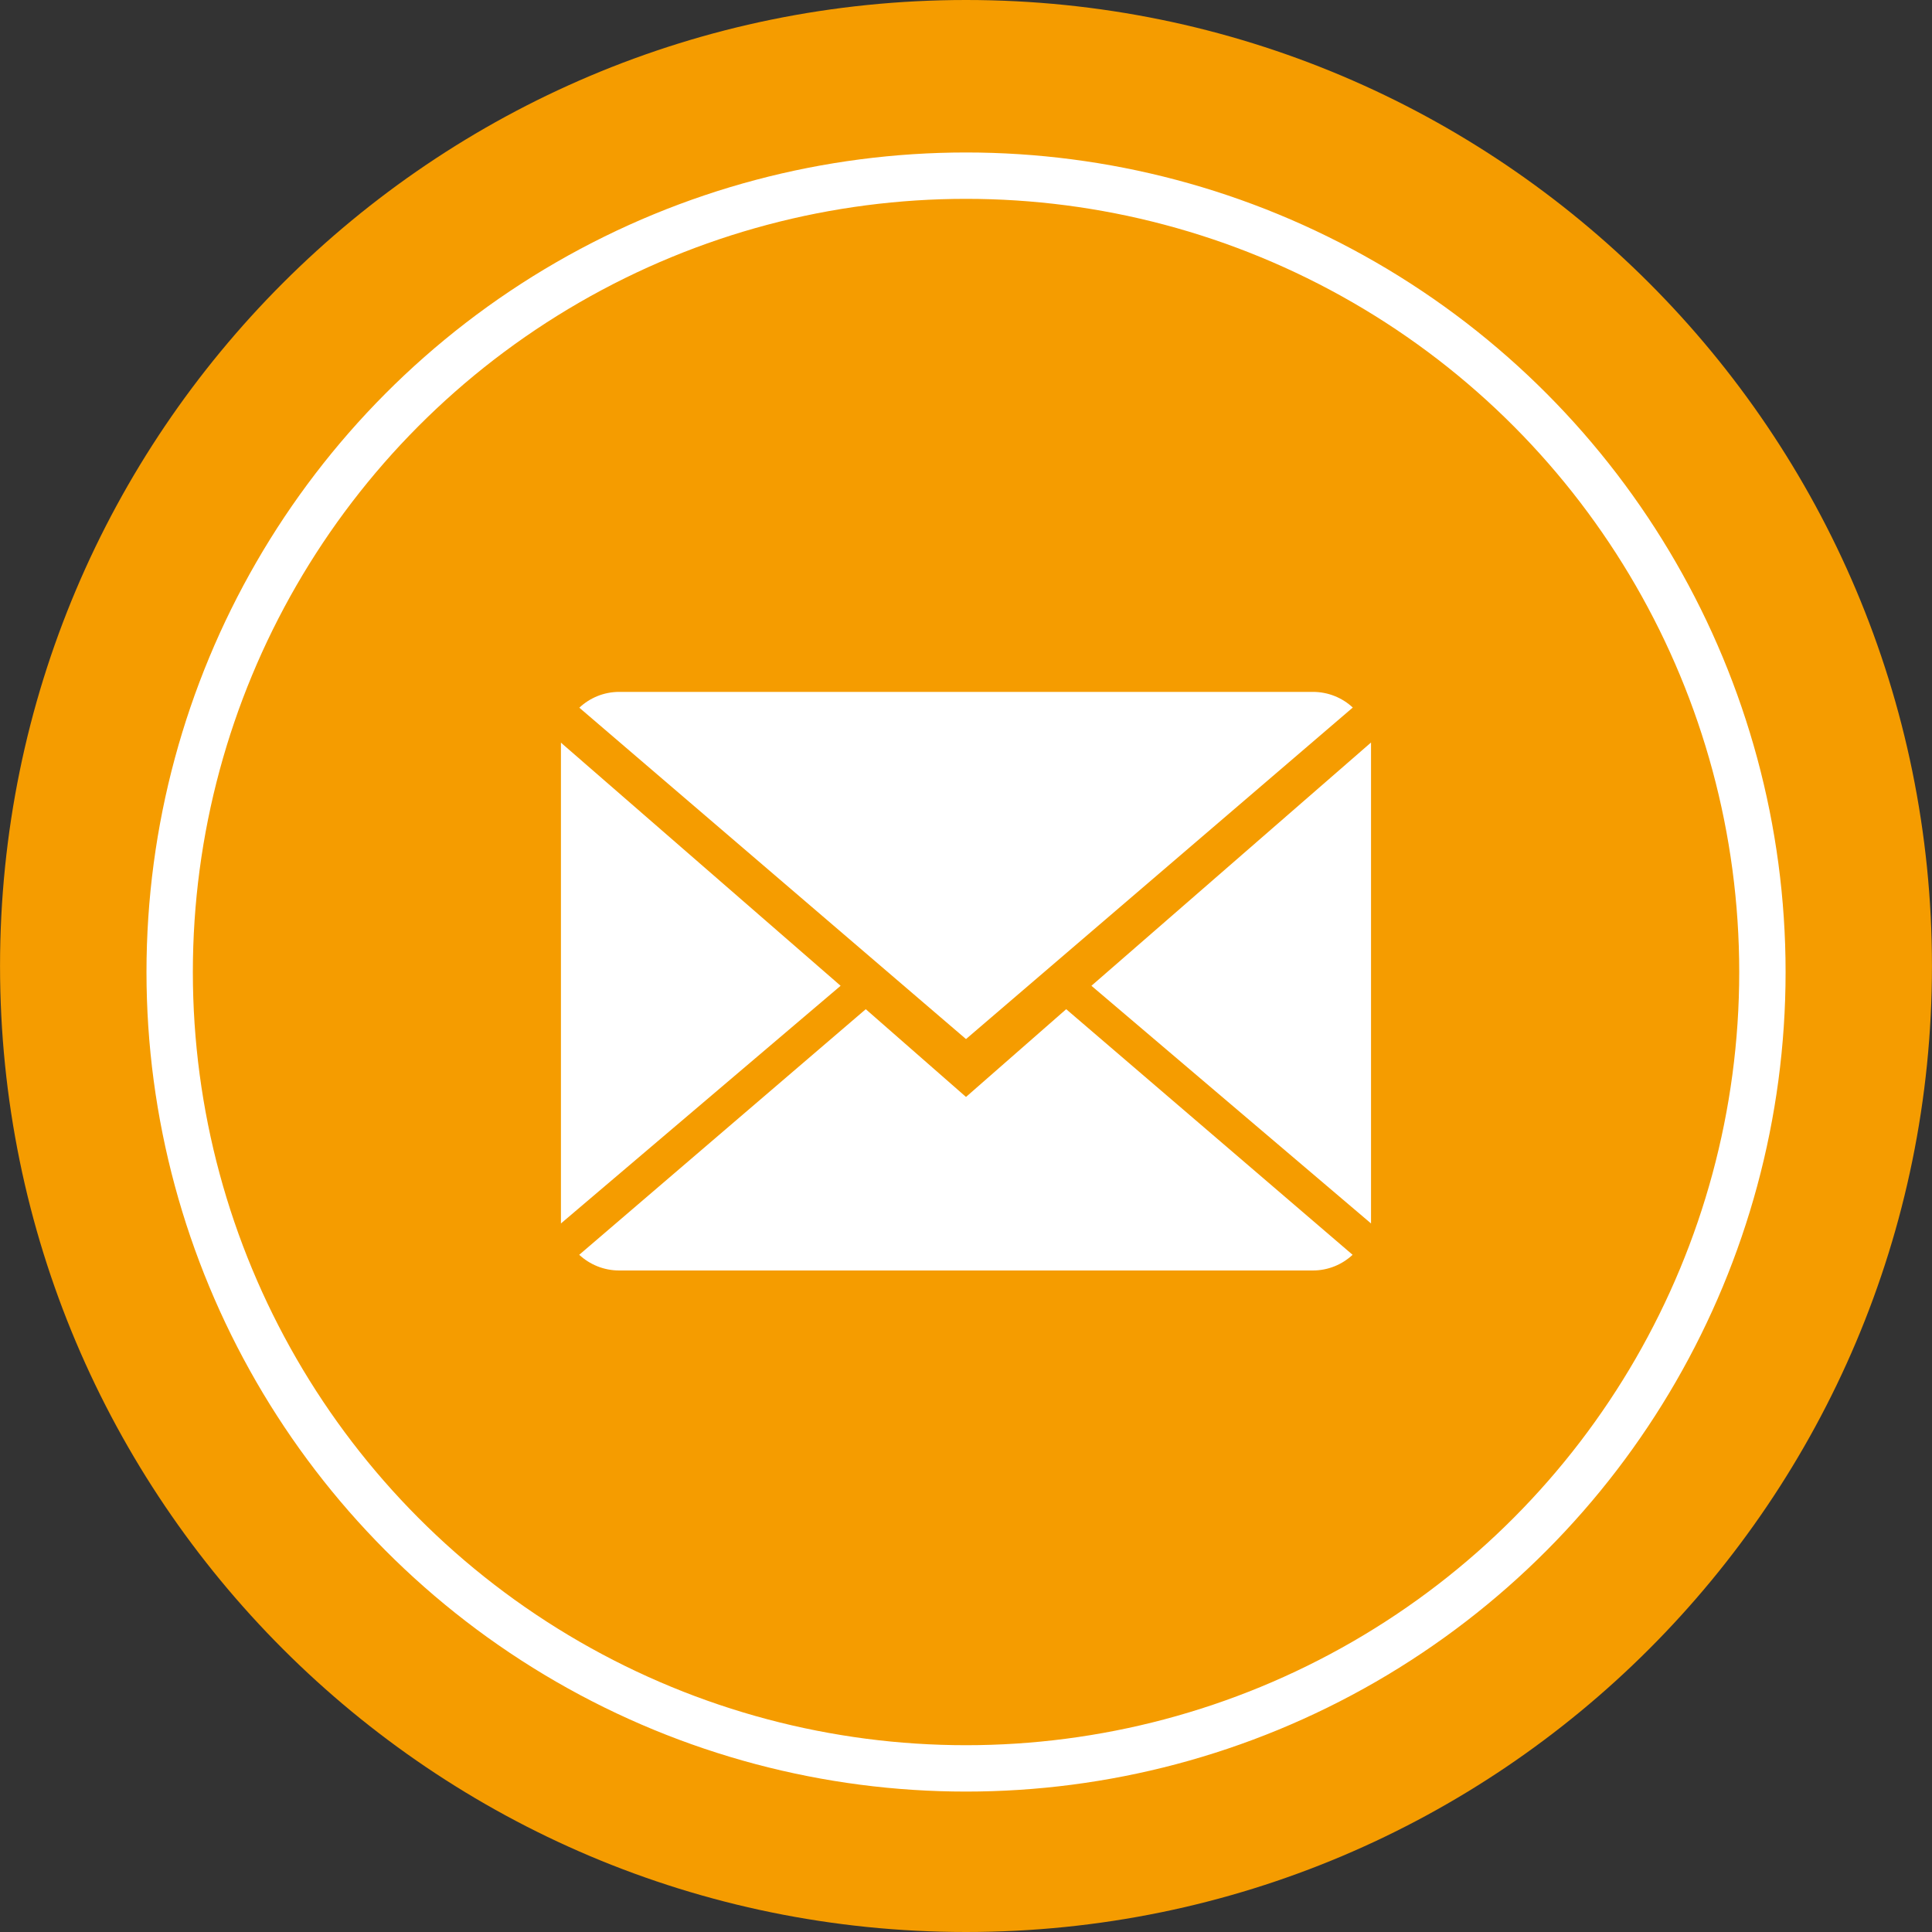
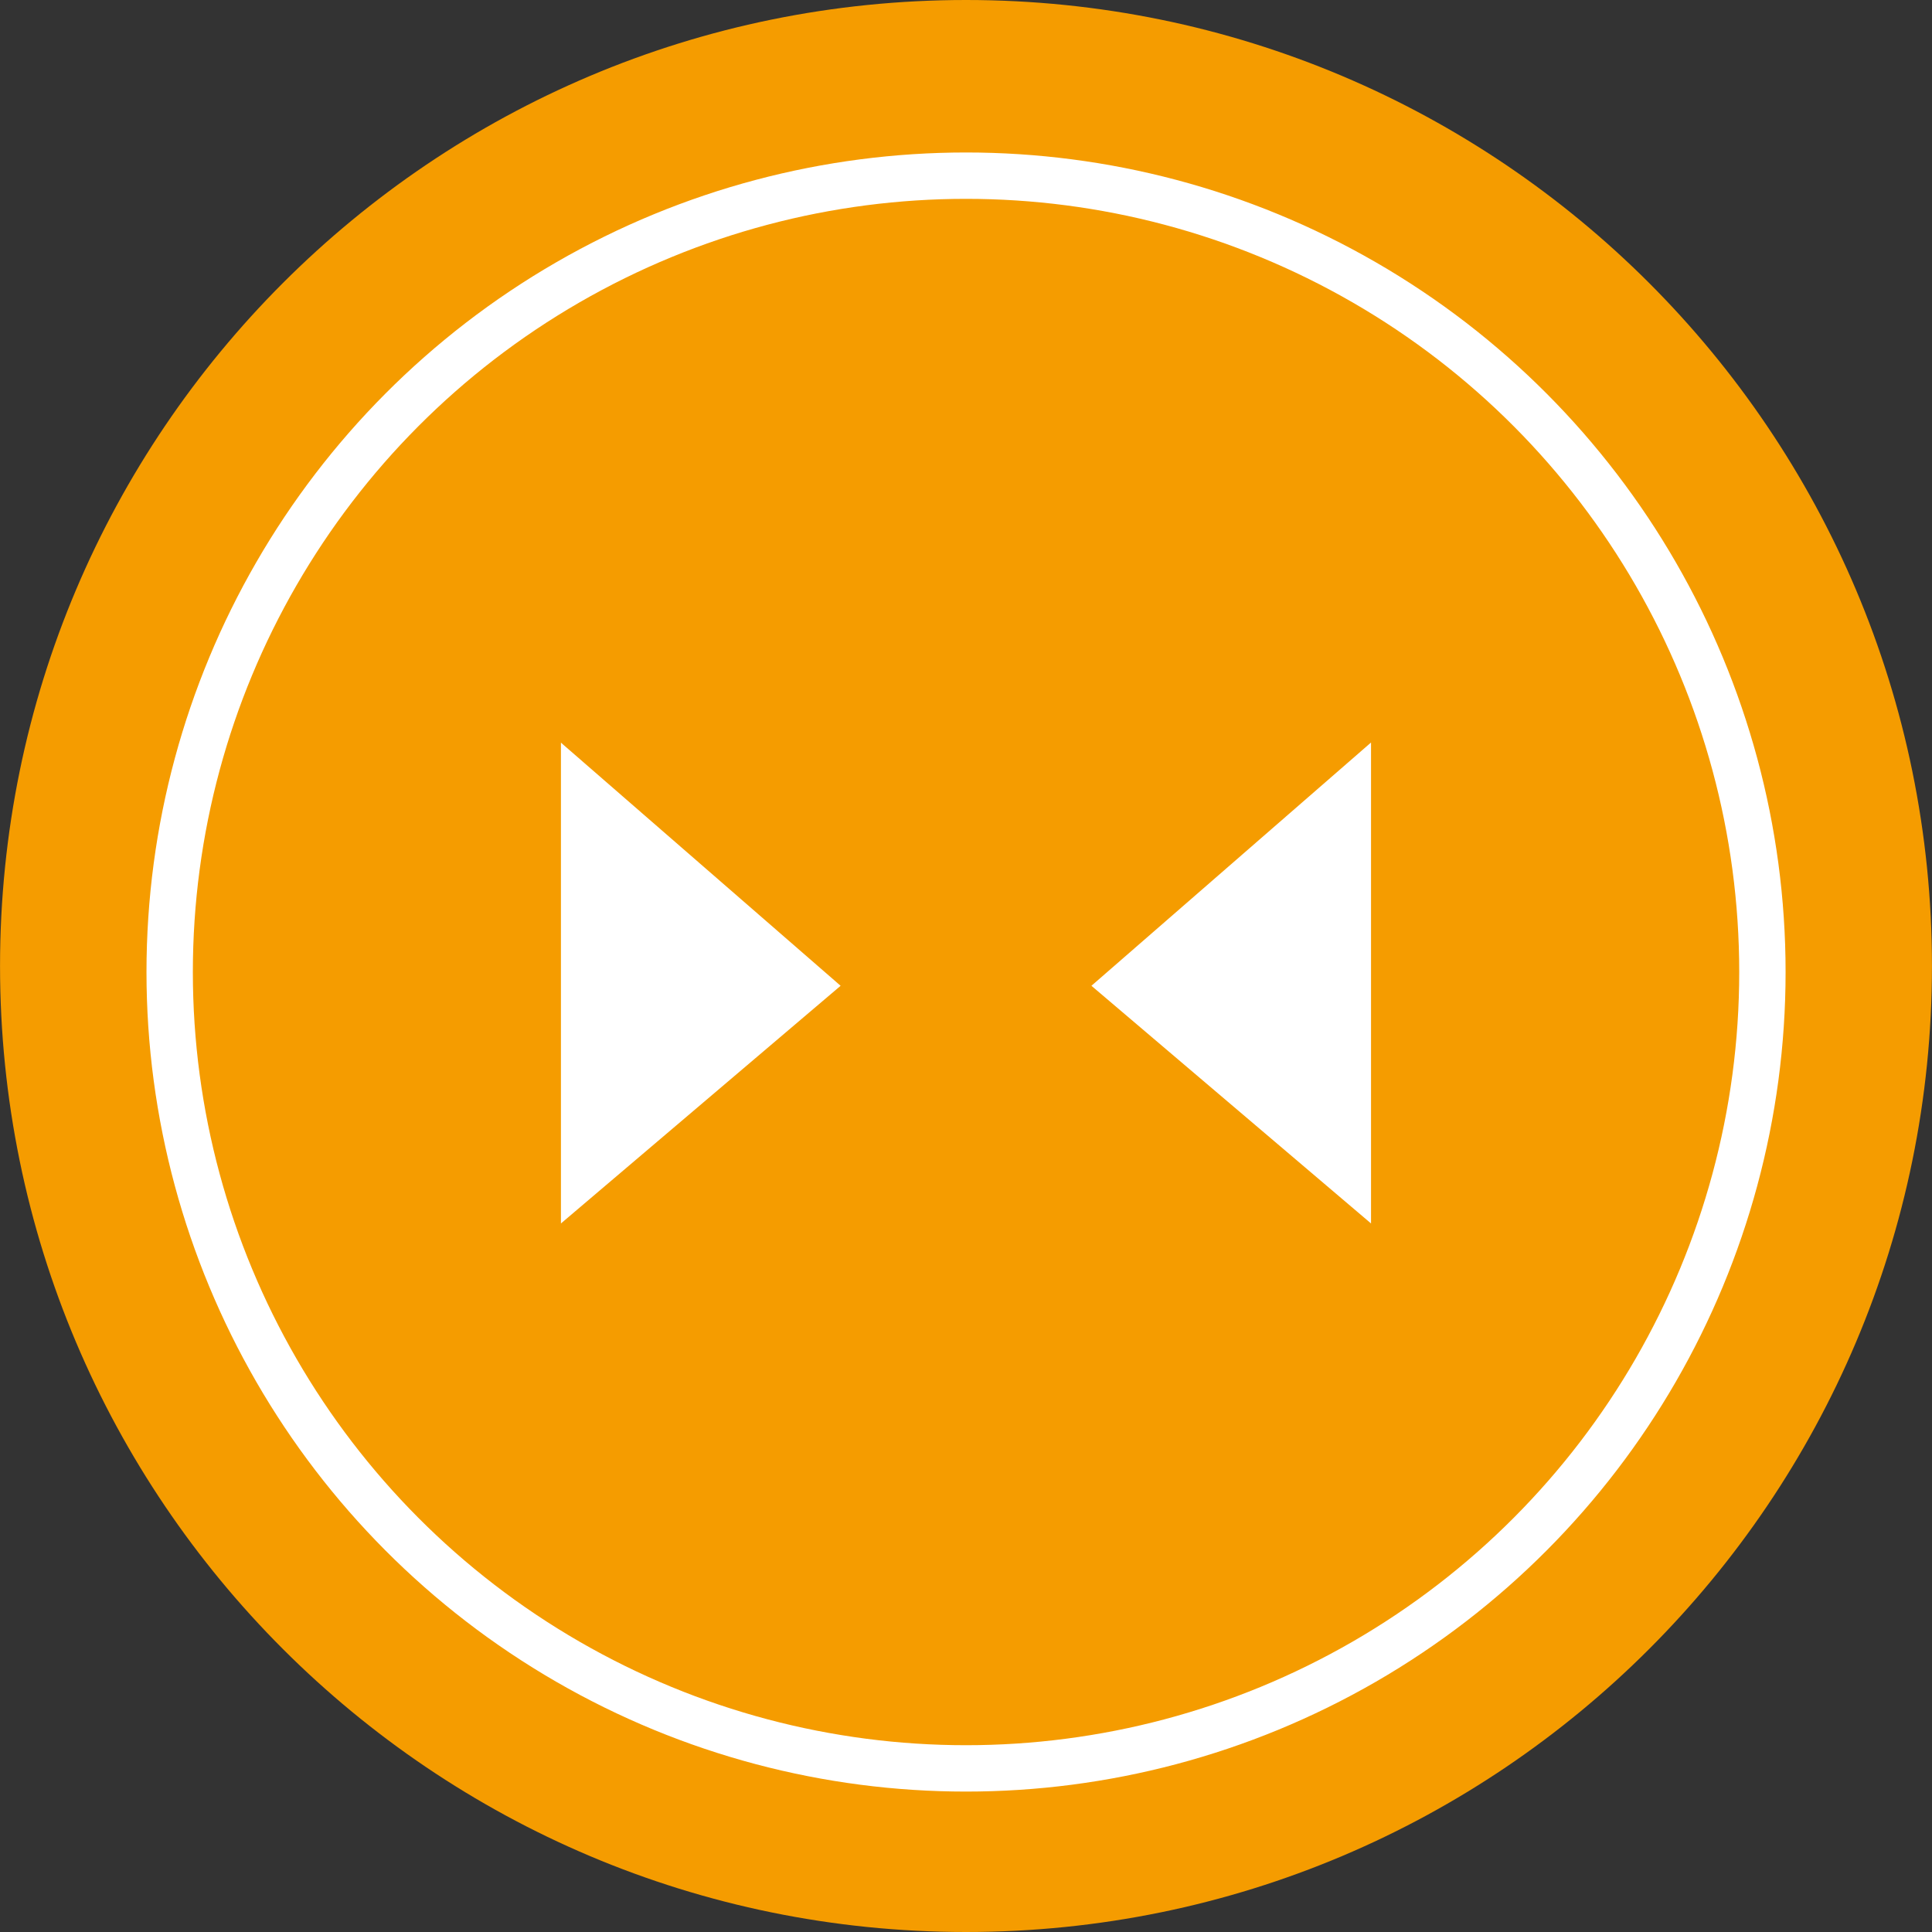
<svg xmlns="http://www.w3.org/2000/svg" version="1.1" id="Ebene_1" x="0px" y="0px" width="50px" height="50px" viewBox="0 0 50 50" enable-background="new 0 0 50 50" xml:space="preserve">
  <rect x="0" y="0" width="50" height="50" fill="#333333" stroke="none" />
  <path fill="#F59C00" d="M49.999,25c0,13.809-11.19,25-24.998,25c-13.807,0-25-11.191-25-25c0-13.807,11.193-25,25-25  C38.809,0,49.999,11.193,49.999,25" />
  <circle fill="none" stroke="#FFFFFF" stroke-width="1.2" stroke-miterlimit="10" cx="25.001" cy="25.156" r="20.61" />
  <g>
-     <path fill="#FFFFFF" d="M25,28.389l-2.594-2.271l-7.416,6.356c0.271,0.25,0.633,0.406,1.035,0.406h17.952   c0.397,0,0.762-0.156,1.028-0.406l-7.412-6.356L25,28.389z" />
-     <path fill="#FFFFFF" d="M35.01,18.311c-0.27-0.251-0.633-0.405-1.033-0.405H16.025c-0.399,0-0.762,0.156-1.032,0.409L25,26.891   L35.01,18.311z" />
    <polygon fill="#FFFFFF" points="14.517,19.22 14.517,31.663 21.755,25.512  " />
    <polygon fill="#FFFFFF" points="28.246,25.512 35.482,31.663 35.482,19.216  " />
  </g>
</svg>